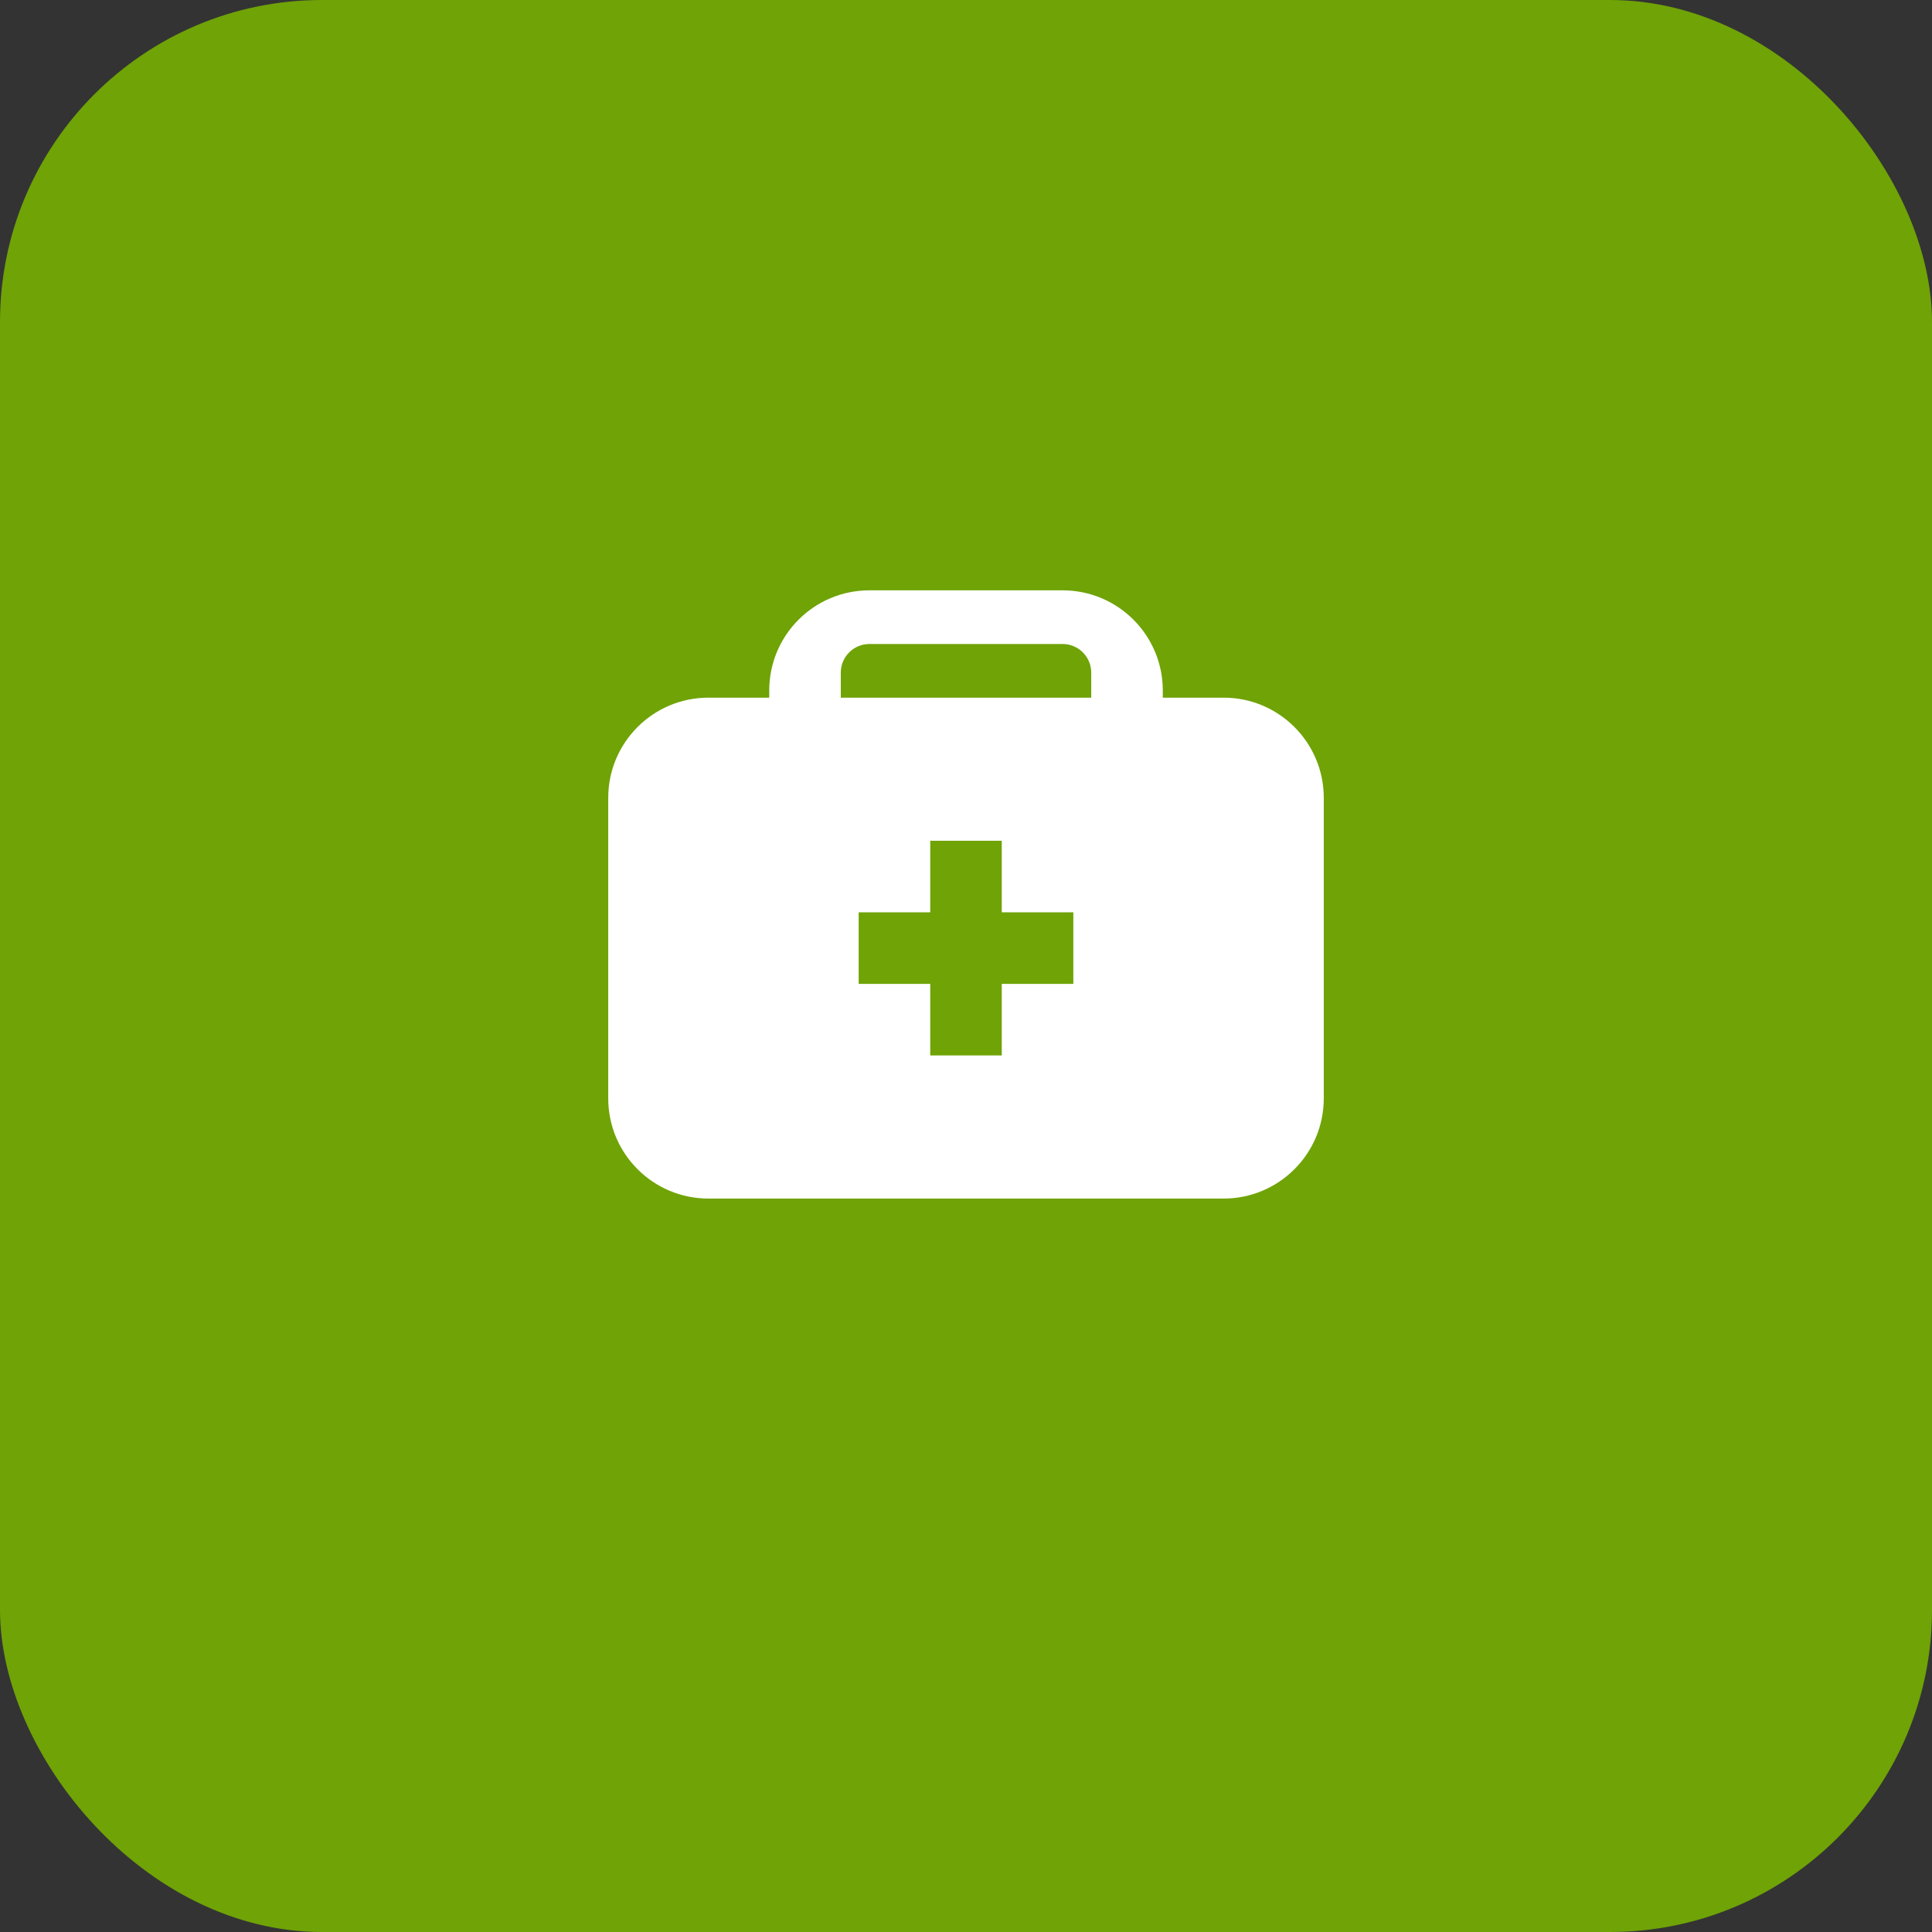
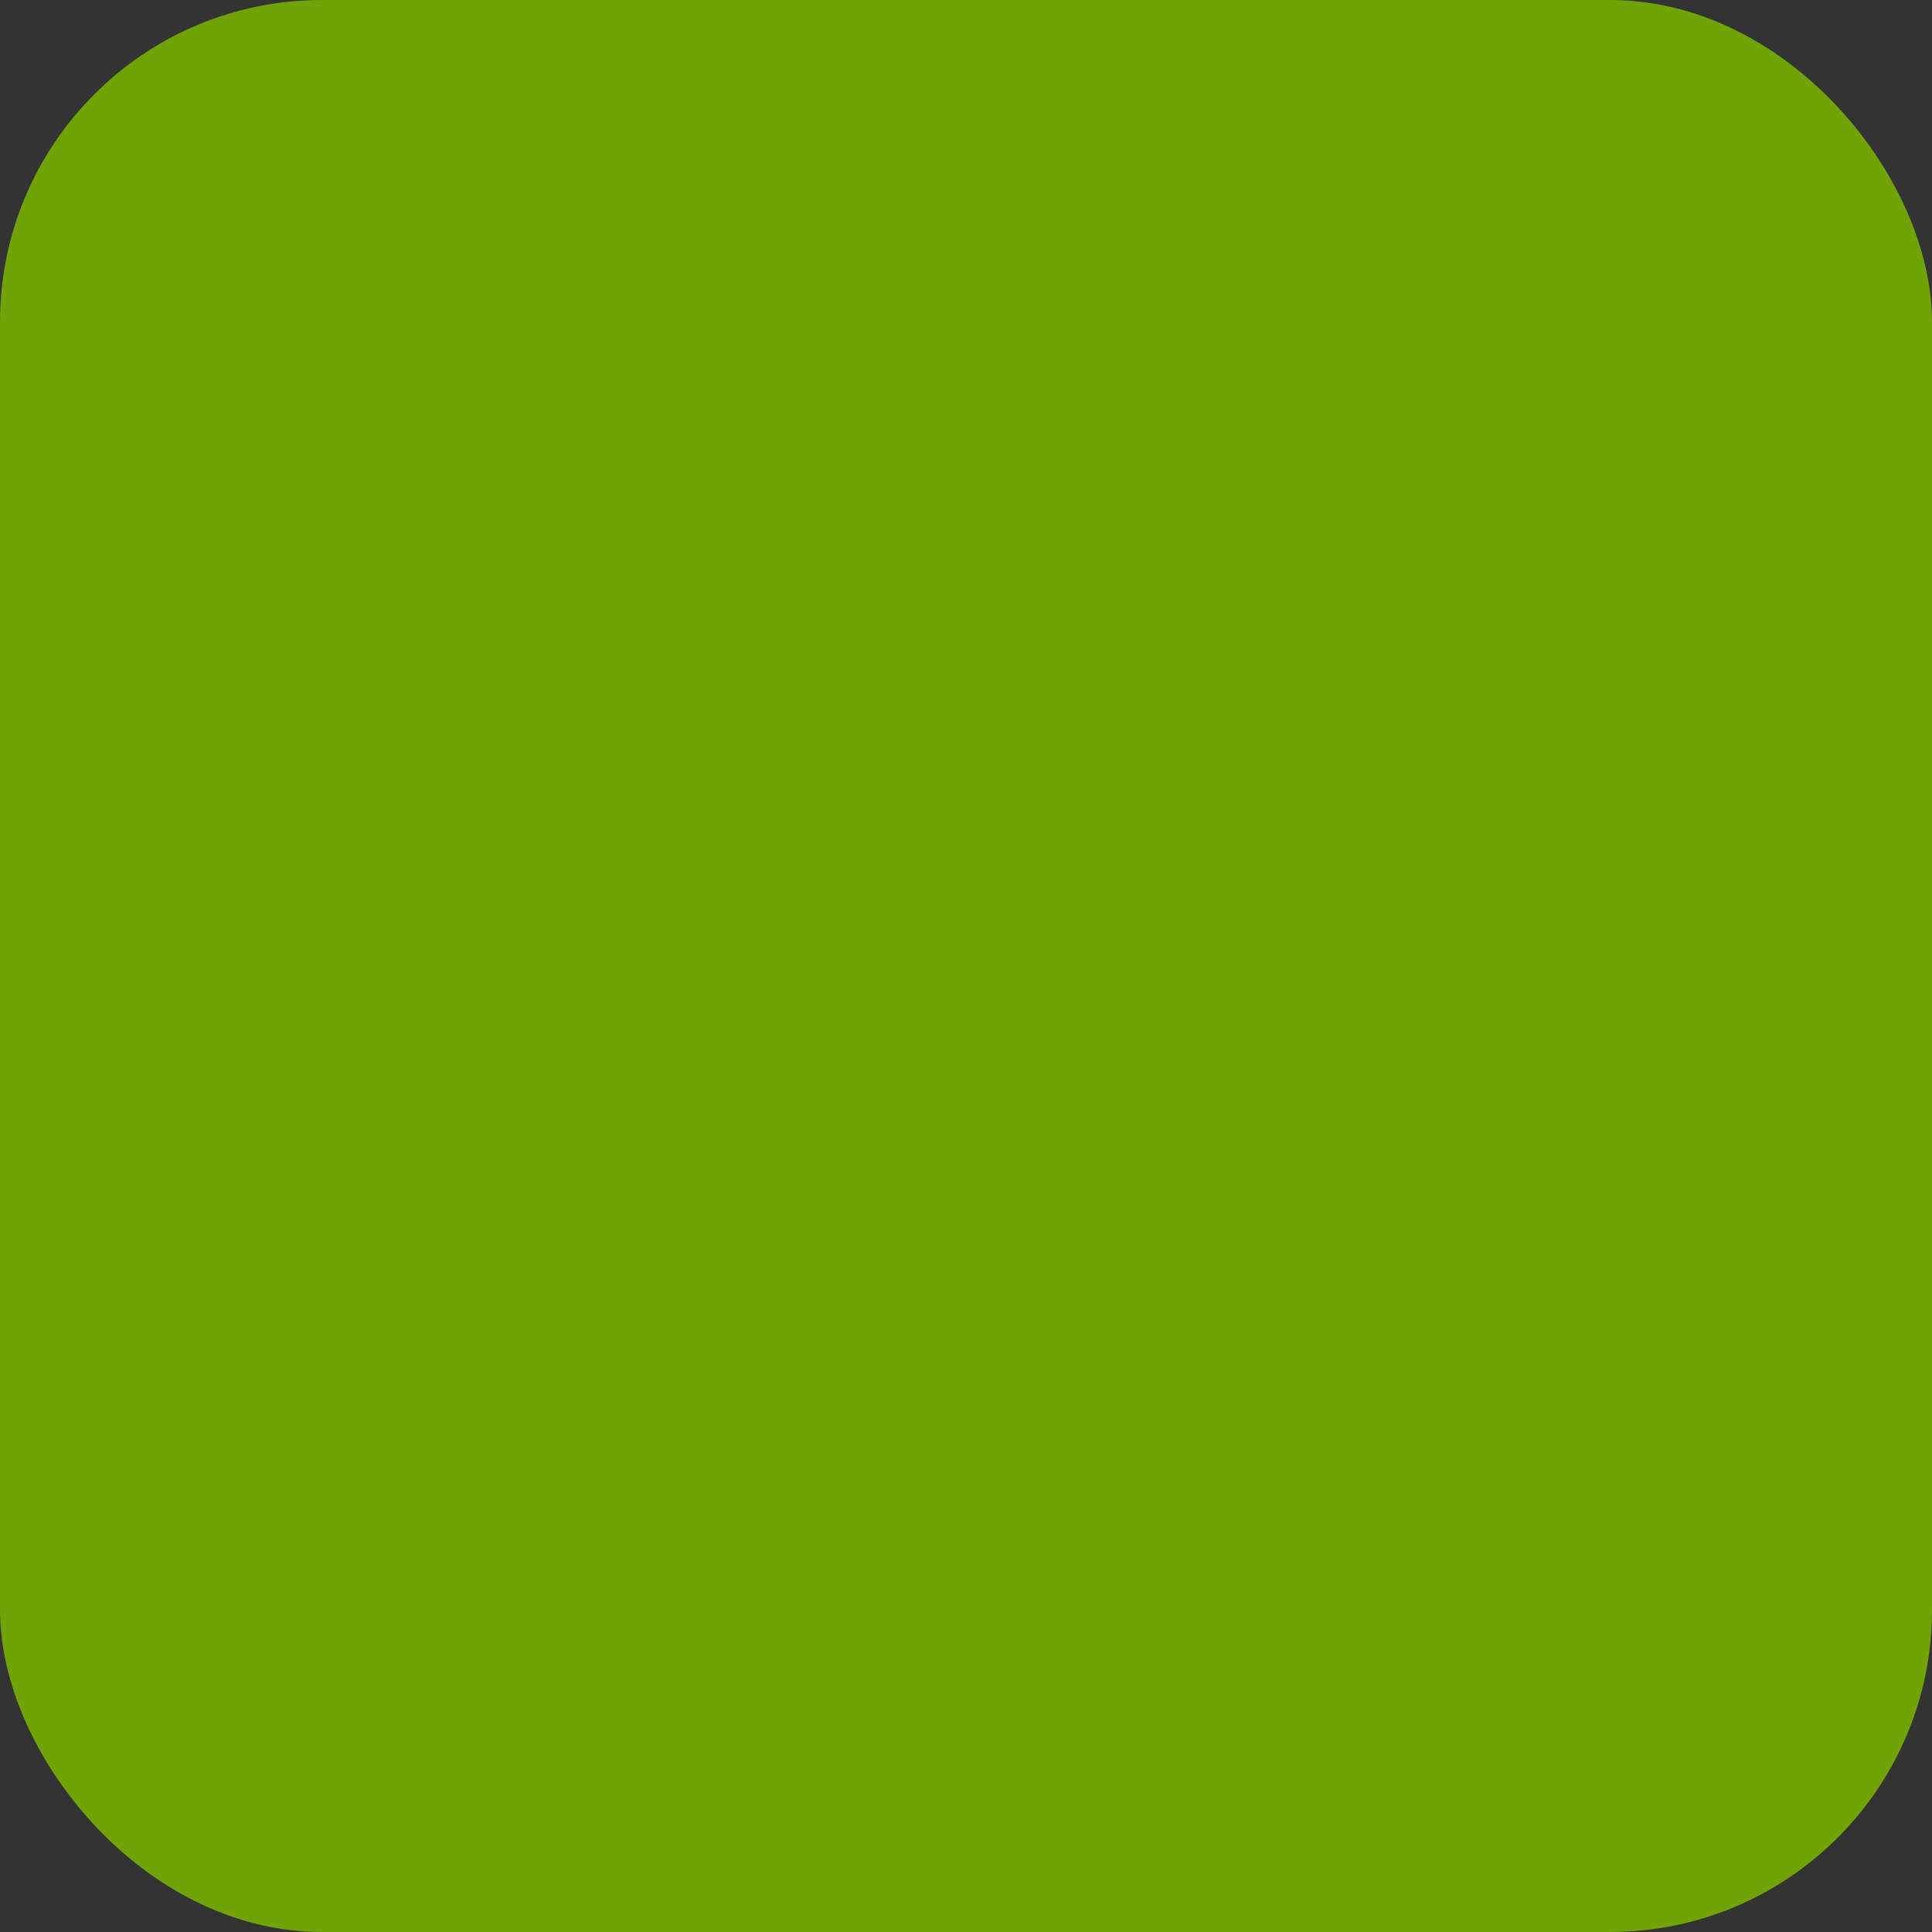
<svg xmlns="http://www.w3.org/2000/svg" width="72" height="72" viewBox="0 0 72 72" fill="none">
  <rect x="0" y="0" width="72" height="72" fill="#333333" stroke="none" />
  <rect width="72" height="72" rx="12" fill="#6FA306" />
-   <path fill-rule="evenodd" clip-rule="evenodd" d="M43.334 26L43.334 25.733C43.334 23.672 41.662 22 39.6 22H32.4C30.338 22 28.667 23.671 28.667 25.733L28.667 26H26.4C24.338 26 22.667 27.672 22.667 29.733V40.933C22.667 42.995 24.338 44.667 26.4 44.667H45.6C47.662 44.667 49.333 42.995 49.333 40.933V29.733C49.333 27.672 47.662 26 45.6 26H43.334ZM32.4 24C31.811 24 31.334 24.478 31.334 25.067L31.334 26H40.667L40.667 25.067C40.667 24.478 40.189 24 39.6 24H32.4ZM37.333 34V31.333H34.667V34H32V36.667H34.667V39.333H37.333V36.667H40V34H37.333Z" fill="white" />
</svg>